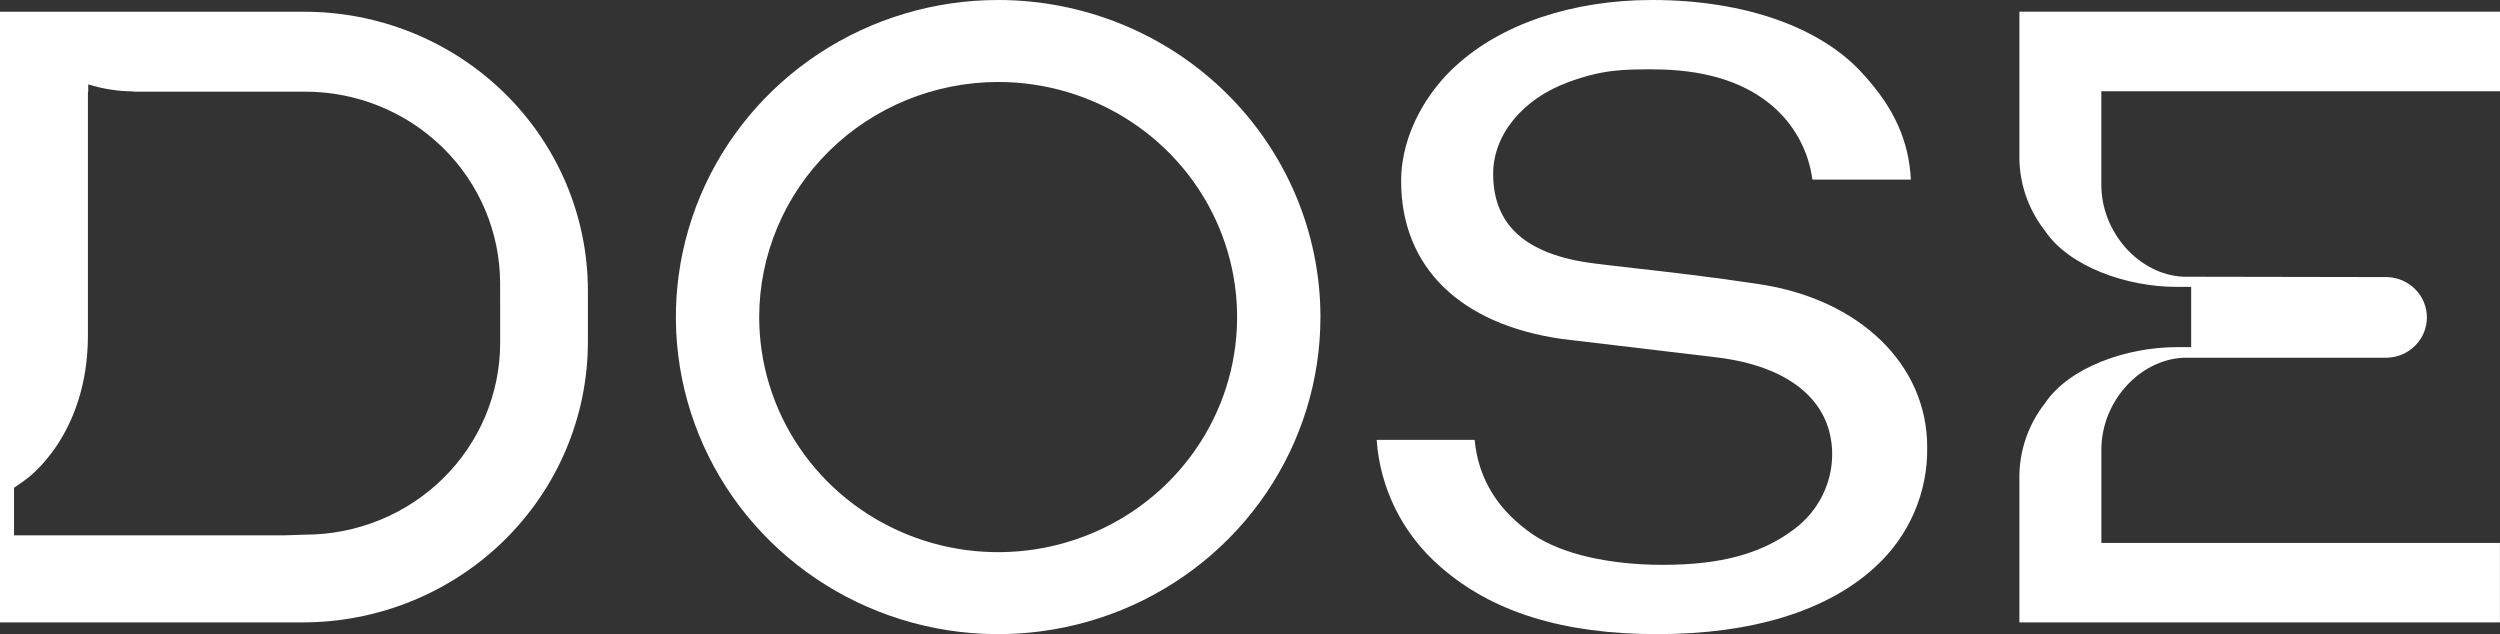
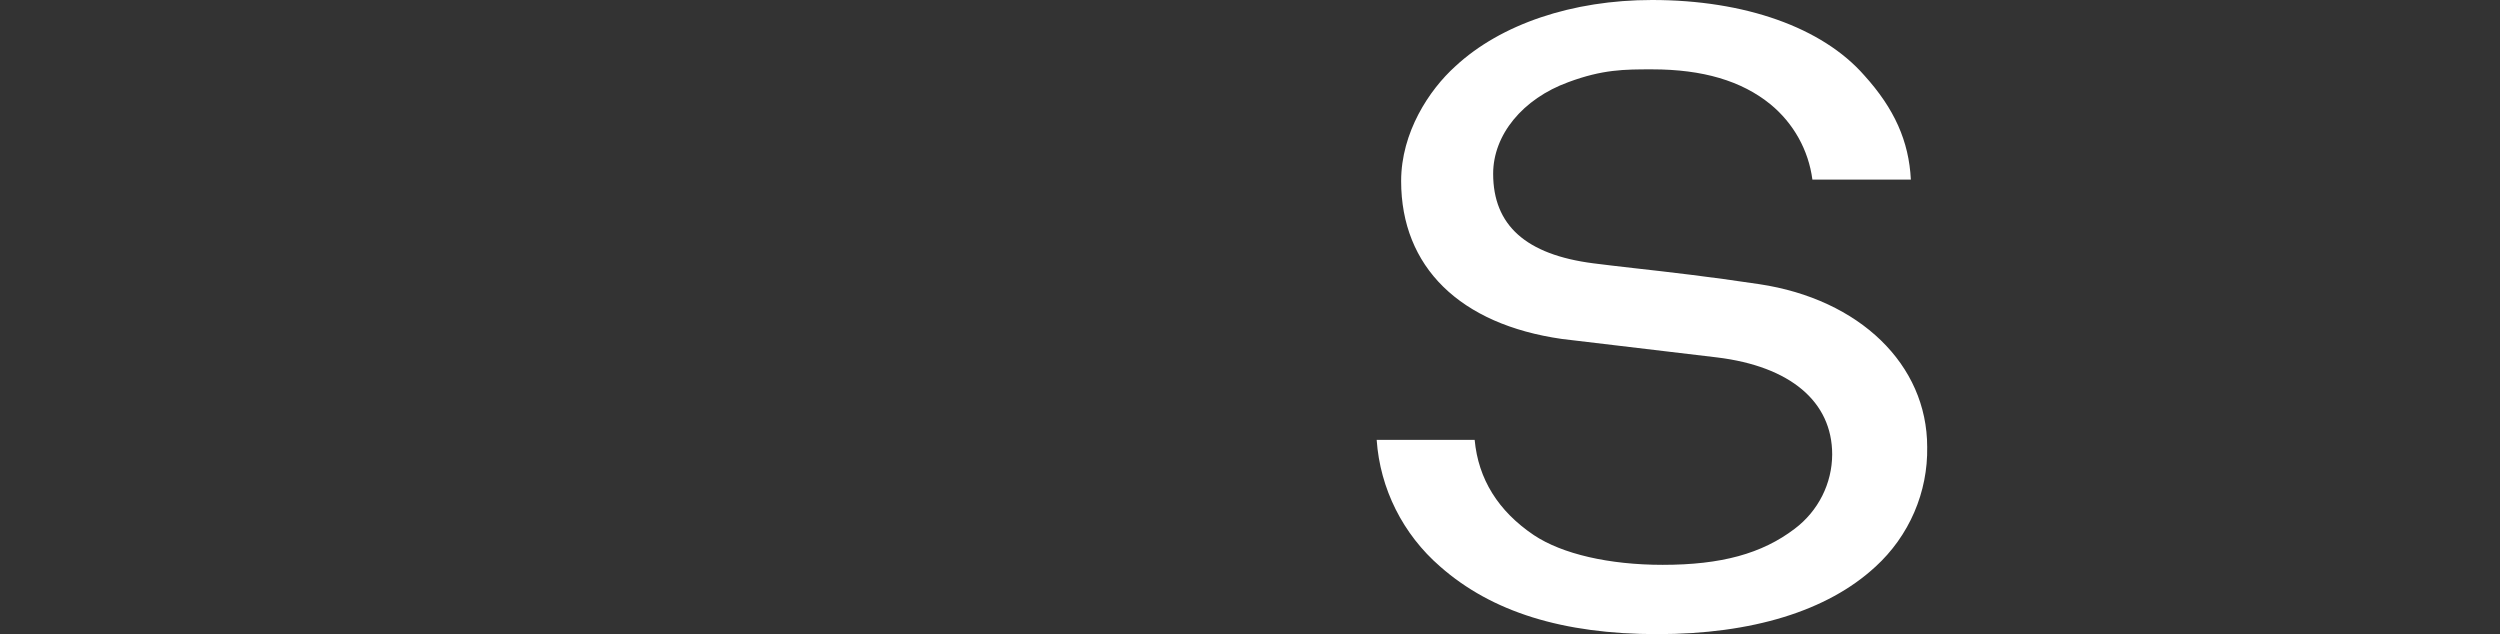
<svg xmlns="http://www.w3.org/2000/svg" width="1368" height="347" viewBox="0 0 1368 347" fill="none">
  <rect x="0" y="0" width="1368" height="347" fill="#333333" stroke="none" />
  <g clip-path="url(#clip0_185_8)">
-     <path d="M1149.87 246.069C1149.87 219.99 1170.44 196.957 1194.77 195.744H1213.28H1306.36C1312.17 195.54 1317.67 193.126 1321.7 189.011C1325.74 184.896 1328 179.401 1328 173.683C1328 167.965 1325.74 162.47 1321.7 158.355C1317.67 154.24 1312.17 151.826 1306.36 151.622L1194.6 151.425C1170.41 150.213 1149.84 127.151 1149.84 101.072V49.958H1368.09V6.372H1105.02V84.325C1104.66 99.46 1109.58 114.258 1118.98 126.248C1132.21 145.984 1163.82 156.979 1190.99 156.979H1199.01V189.965H1190.99C1163.82 189.965 1132.21 200.904 1118.98 220.695C1109.59 232.688 1104.66 247.485 1105.02 262.618V340.572H1367.97V297.098H1149.87V246.069Z" fill="white" />
-     <path d="M546.191 44.855C572.053 44.855 597.334 52.4 618.837 66.536C640.341 80.671 657.1 100.763 666.997 124.27C676.894 147.777 679.484 173.643 674.438 198.597C669.393 223.552 656.939 246.474 638.652 264.466C620.365 282.457 597.066 294.709 571.701 299.673C546.337 304.637 520.045 302.089 496.152 292.352C472.259 282.616 451.837 266.127 437.469 244.971C423.101 223.816 415.432 198.944 415.432 173.5C415.47 139.393 429.259 106.693 453.773 82.576C478.287 58.458 511.524 44.892 546.191 44.855ZM546.191 0C511.312 0 477.217 10.176 448.216 29.24C419.215 48.304 396.612 75.401 383.264 107.104C369.916 138.807 366.424 173.692 373.228 207.348C380.033 241.004 396.829 271.919 421.492 296.183C446.155 320.447 477.578 336.972 511.787 343.666C545.996 350.361 581.454 346.925 613.678 333.793C645.902 320.661 673.445 298.423 692.822 269.891C712.2 241.36 722.543 207.815 722.543 173.5C722.543 127.485 703.963 83.355 670.891 50.817C637.819 18.279 592.963 0 546.191 0Z" fill="white" />
    <path d="M906.861 347C855.28 347 816.307 334.905 788.052 310.011C767.641 292.32 755.158 267.413 753.32 240.712H806.936C808.914 262.111 819.775 279.647 839.318 292.813C854.85 303.16 880.526 309.08 909.813 309.08C941.851 309.08 964.117 302.991 982.056 289.345C988.409 284.558 993.561 278.401 997.118 271.349C1000.68 264.296 1002.54 256.536 1002.57 248.663C1002.57 219.793 979.649 200.452 939.53 195.575L854.707 185.482C798.827 177.532 766.703 146.012 766.703 99.07C766.703 72.456 782.034 49.197 796.362 36.285C821.236 13.194 860.409 0 903.996 0C954.804 0 997.129 15.027 1020.11 41.218C1036.62 59.459 1044.56 77.221 1045.62 98.281H991.742C989.646 82.2 981.458 67.49 968.817 57.091C953.027 44.235 931.764 37.948 903.996 37.948C888.923 37.948 877.03 37.948 858.146 44.968C833.214 54.074 817.052 73.753 817.052 95.067C817.052 123.26 834.991 139.358 871.929 144.095C878.492 144.94 885.914 145.786 894.281 146.745C912.65 148.803 935.231 151.368 962.627 155.485C1017.62 163.717 1054.56 199.522 1054.56 244.575C1054.78 256.844 1052.37 269.021 1047.49 280.315C1042.62 291.609 1035.38 301.765 1026.24 310.123L1026.04 310.293C999.938 334.313 958.73 347 906.861 347Z" fill="white" />
-     <path d="M165.491 6.428H0V340.572H165.491C185.988 340.591 206.288 336.636 225.231 328.936C244.174 321.235 261.391 309.938 275.896 295.691C290.402 281.444 301.912 264.525 309.771 245.9C317.629 227.276 321.682 207.311 321.697 187.145V158.952C321.682 138.829 317.623 118.907 309.754 100.333C301.884 81.759 290.359 64.9 275.841 50.724C261.323 36.549 244.1 25.337 225.162 17.735C206.223 10.133 185.944 6.29 165.491 6.428ZM273.697 187.568C273.69 215.416 262.44 242.121 242.422 261.81C222.405 281.499 195.258 292.559 166.952 292.559L156.063 292.926H7.68V266.932L13.726 262.675C15.131 261.716 48.114 238.259 48.114 183.452V50.184H48.286V46.18C56.325 48.679 64.701 49.971 73.131 50.014L72.902 50.155H166.952C195.25 50.155 222.39 61.213 242.402 80.897C262.415 100.58 273.661 127.278 273.669 155.118L273.697 187.568Z" fill="white" />
  </g>
  <defs>
    <clipPath id="clip0_185_8">
      <rect width="1368" height="347" fill="white" />
    </clipPath>
  </defs>
</svg>